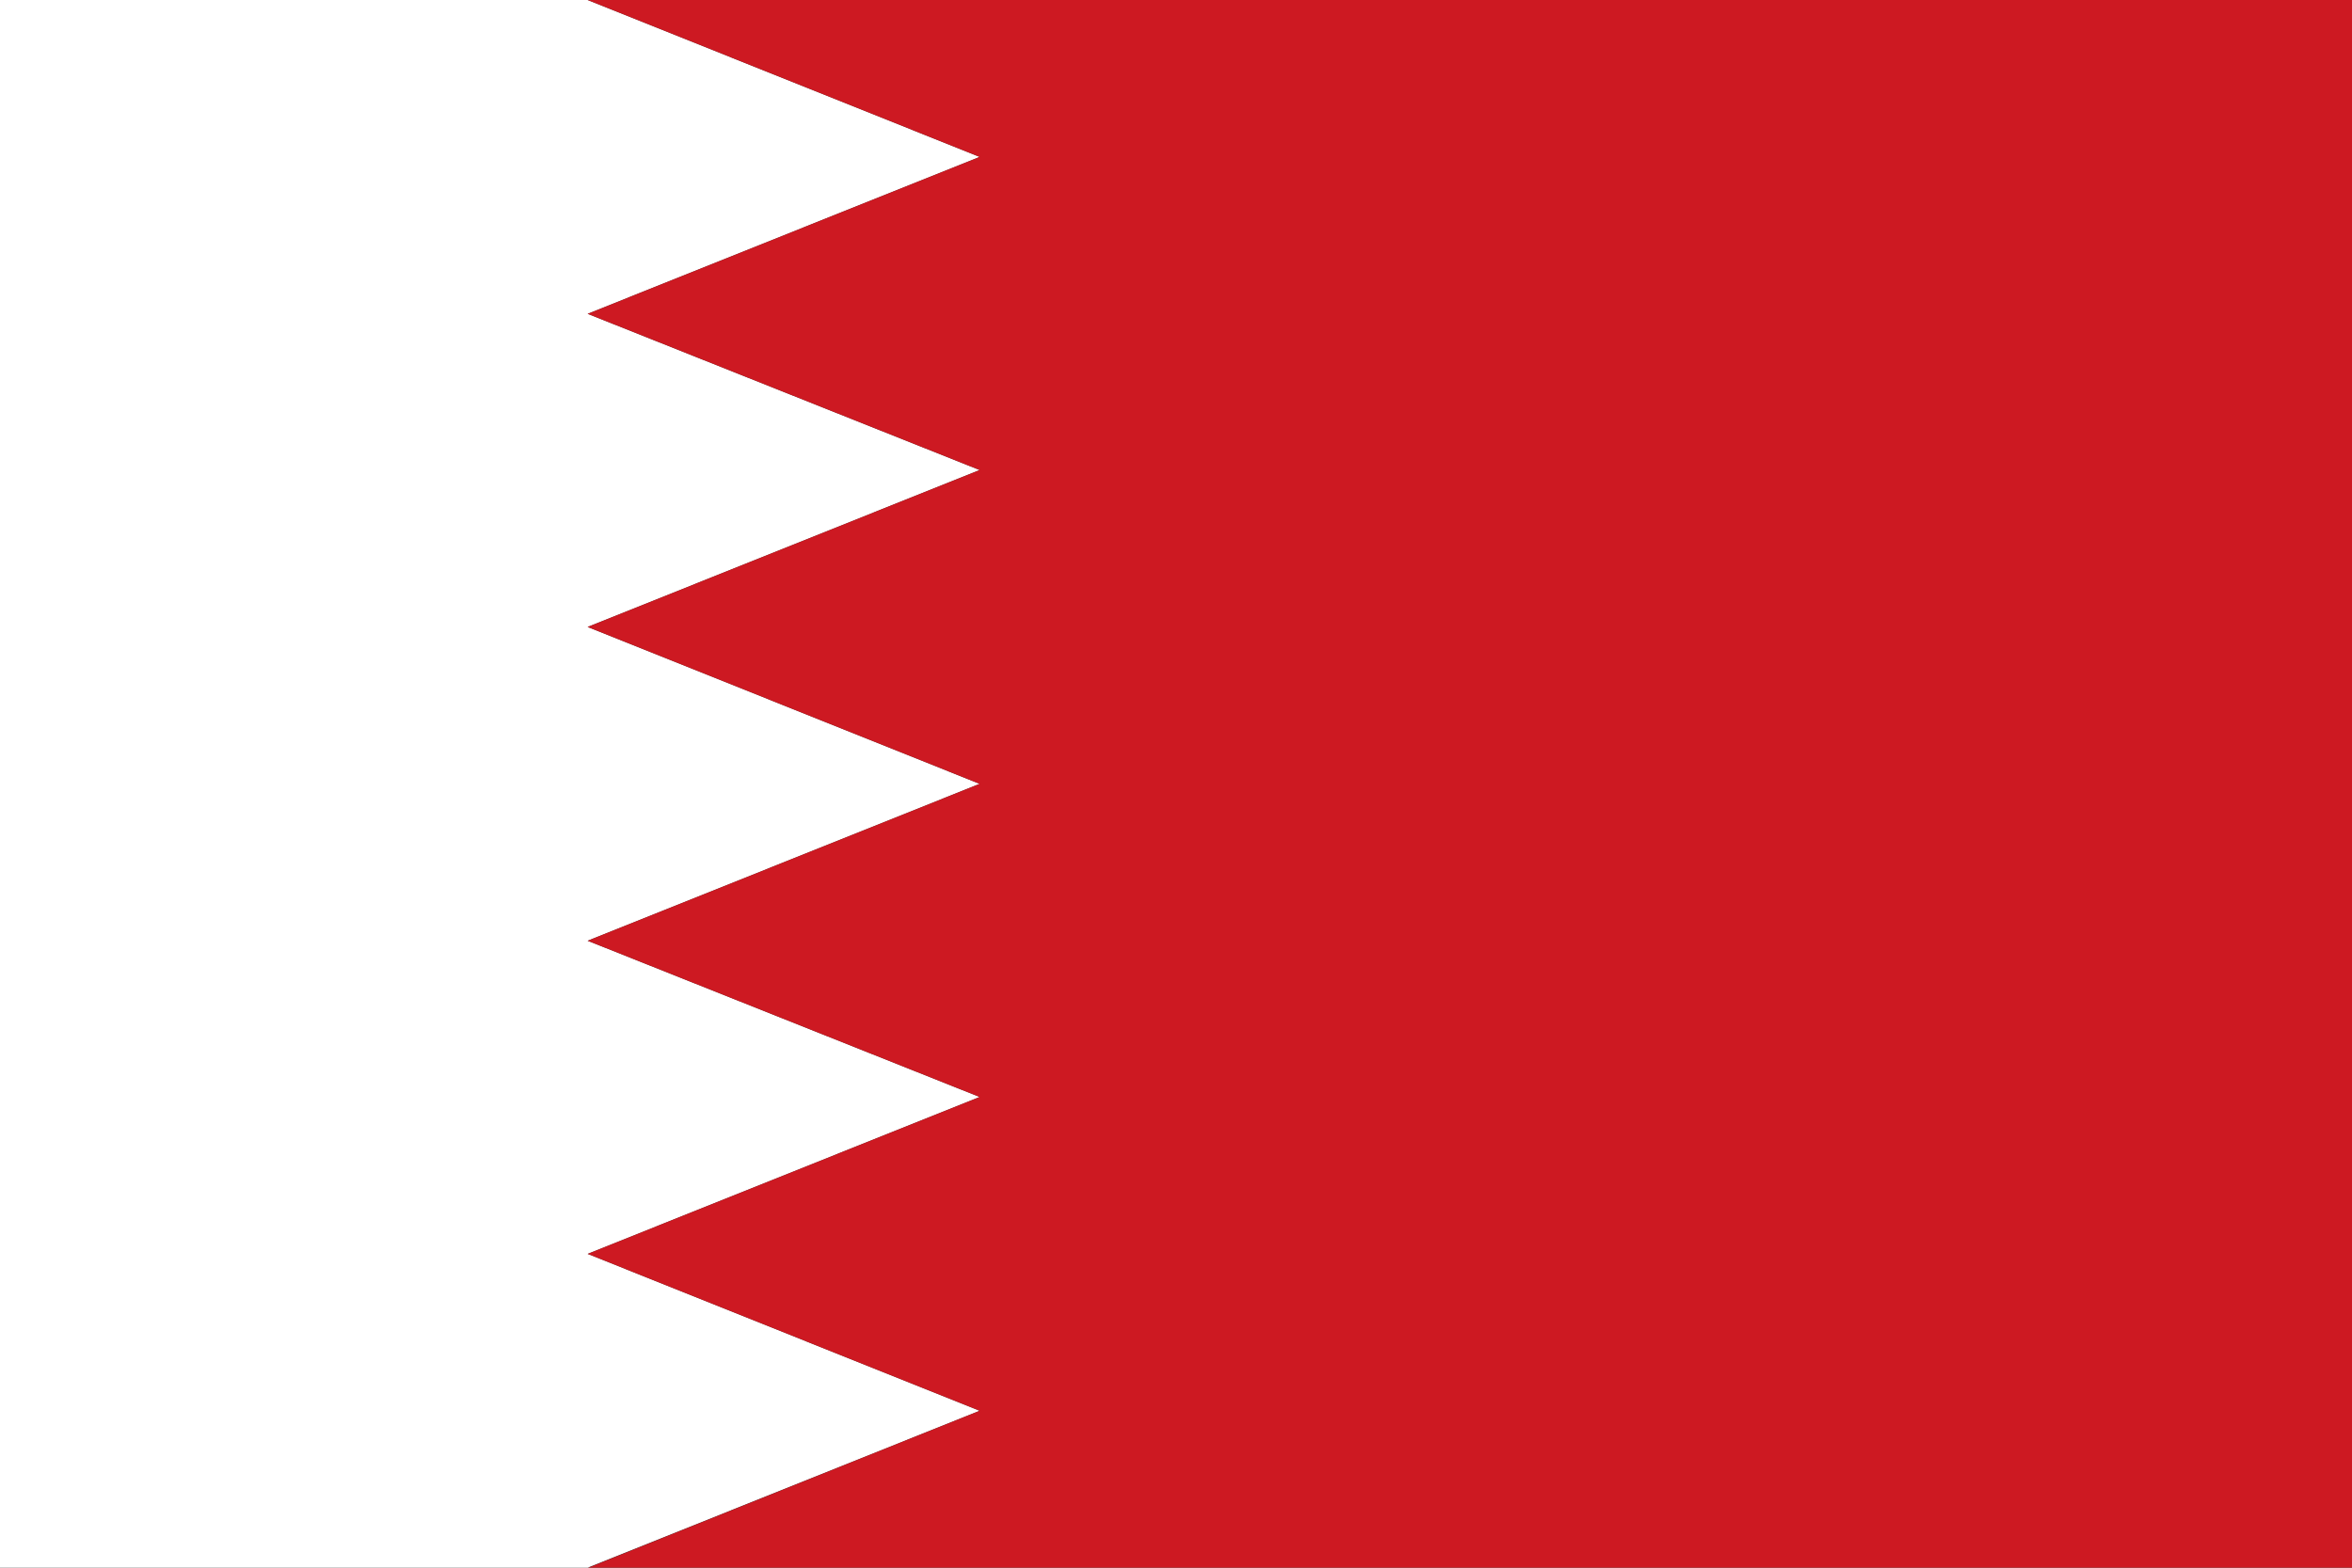
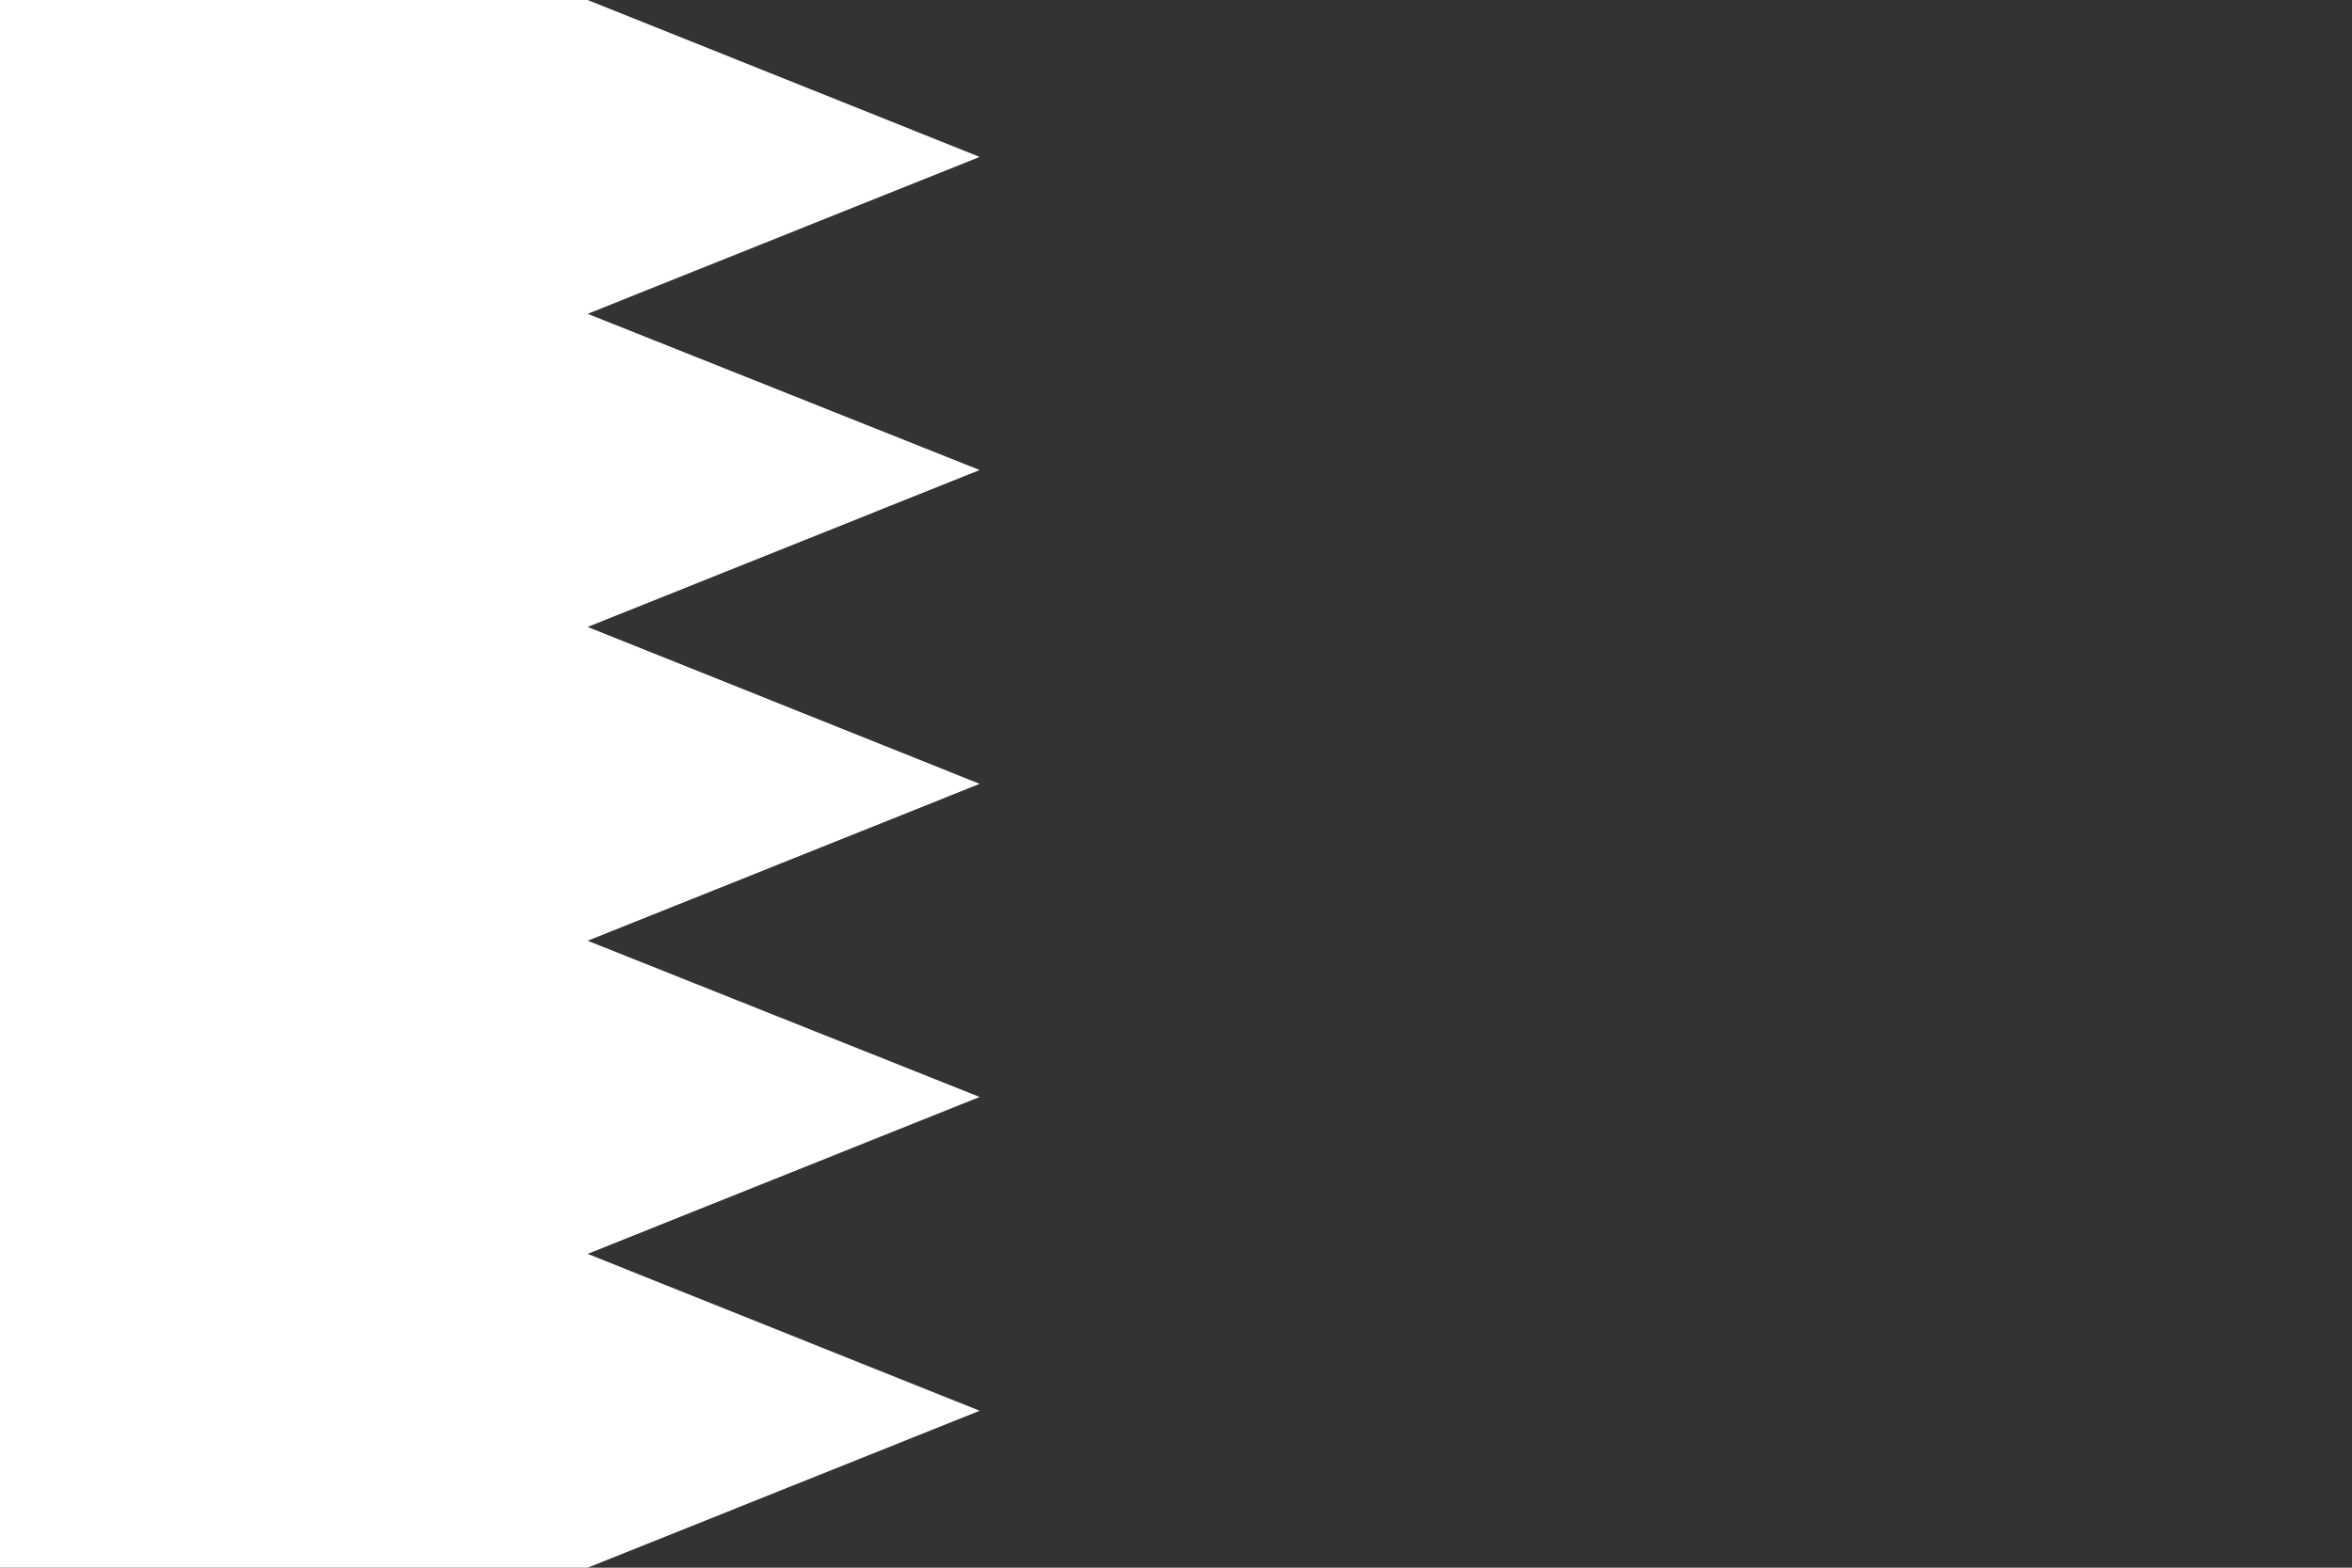
<svg xmlns="http://www.w3.org/2000/svg" id="b" viewBox="0 0 34.02 22.68">
  <rect x="0" y="0" width="34.02" height="22.68" fill="#333333" stroke="none" />
  <defs>
    <style>.d{fill:#fff;}.e{fill:#cd1922;}</style>
  </defs>
  <g id="c">
    <polygon class="d" points="8.5 4.54 14.17 2.27 8.5 0 8.5 0 0 0 0 22.68 8.5 22.68 8.5 22.68 14.17 20.41 8.5 18.14 14.17 15.87 8.5 13.61 14.17 11.34 8.5 9.07 14.17 6.8 8.5 4.54" />
-     <polygon class="e" points="8.5 0 8.5 0 14.17 2.27 8.5 4.54 14.17 6.8 8.5 9.07 14.17 11.34 8.5 13.61 14.17 15.87 8.5 18.14 14.17 20.41 8.51 22.68 34.02 22.68 34.02 0 8.5 0" />
  </g>
</svg>